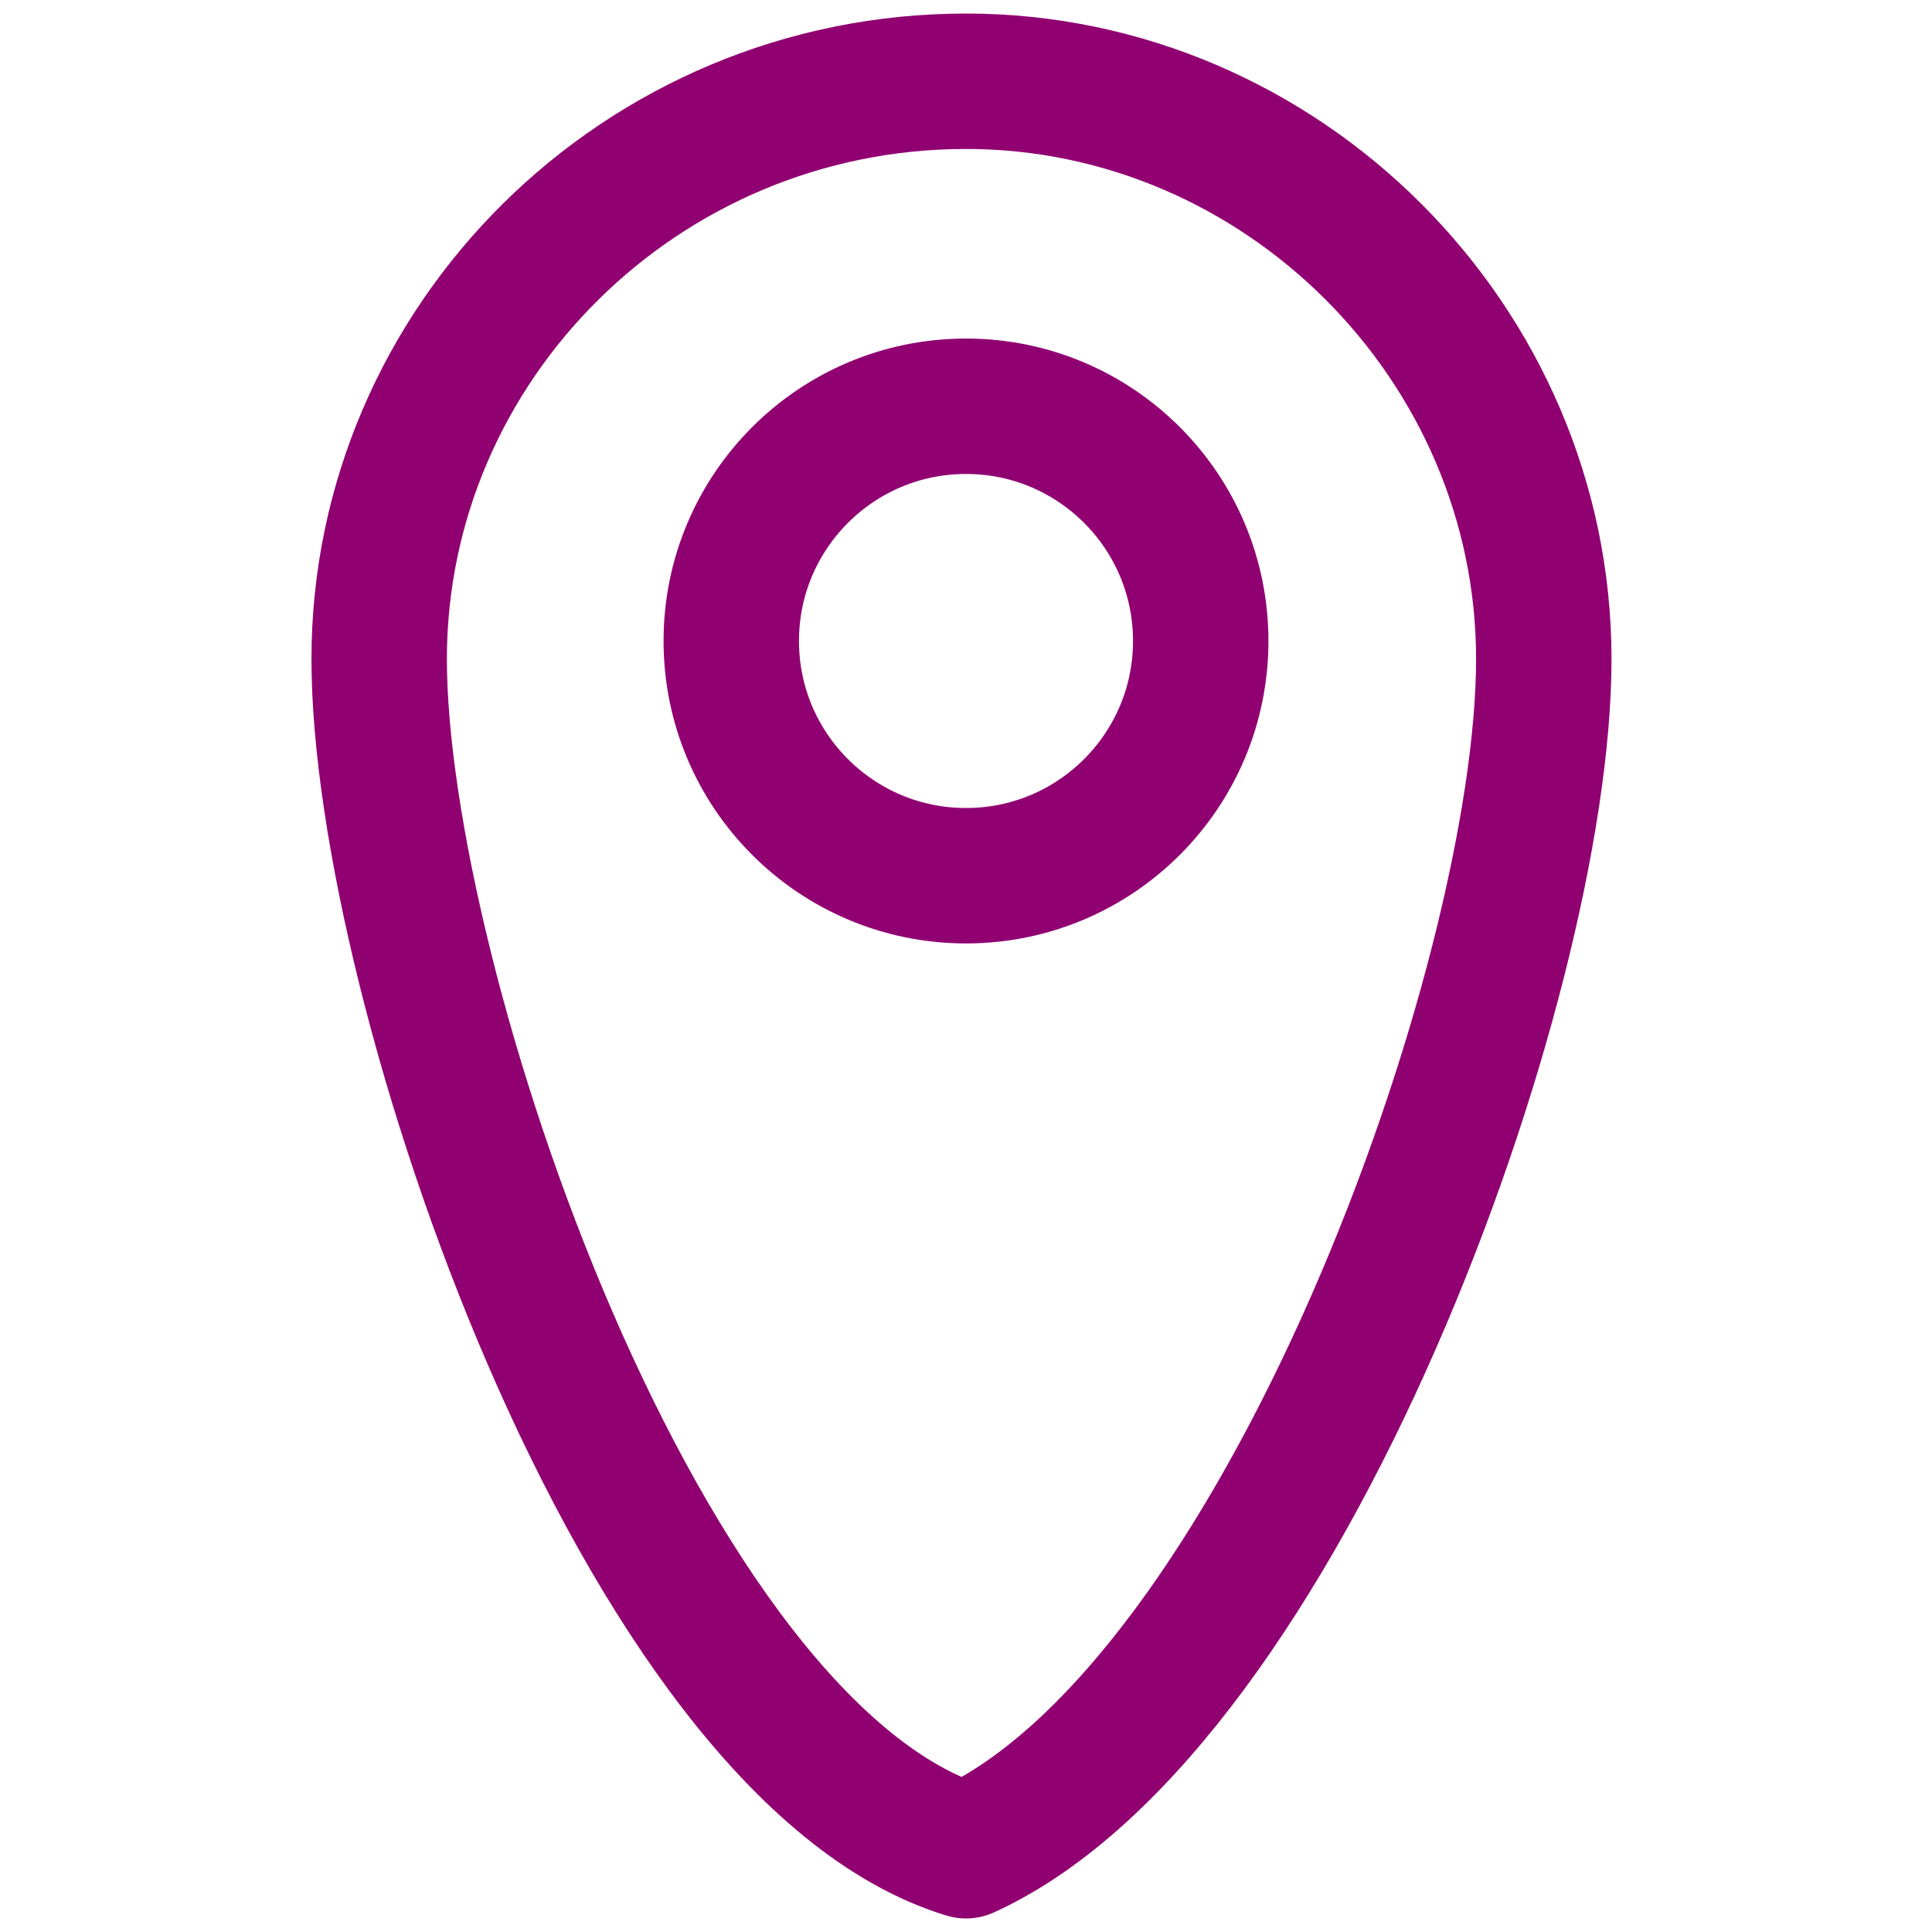
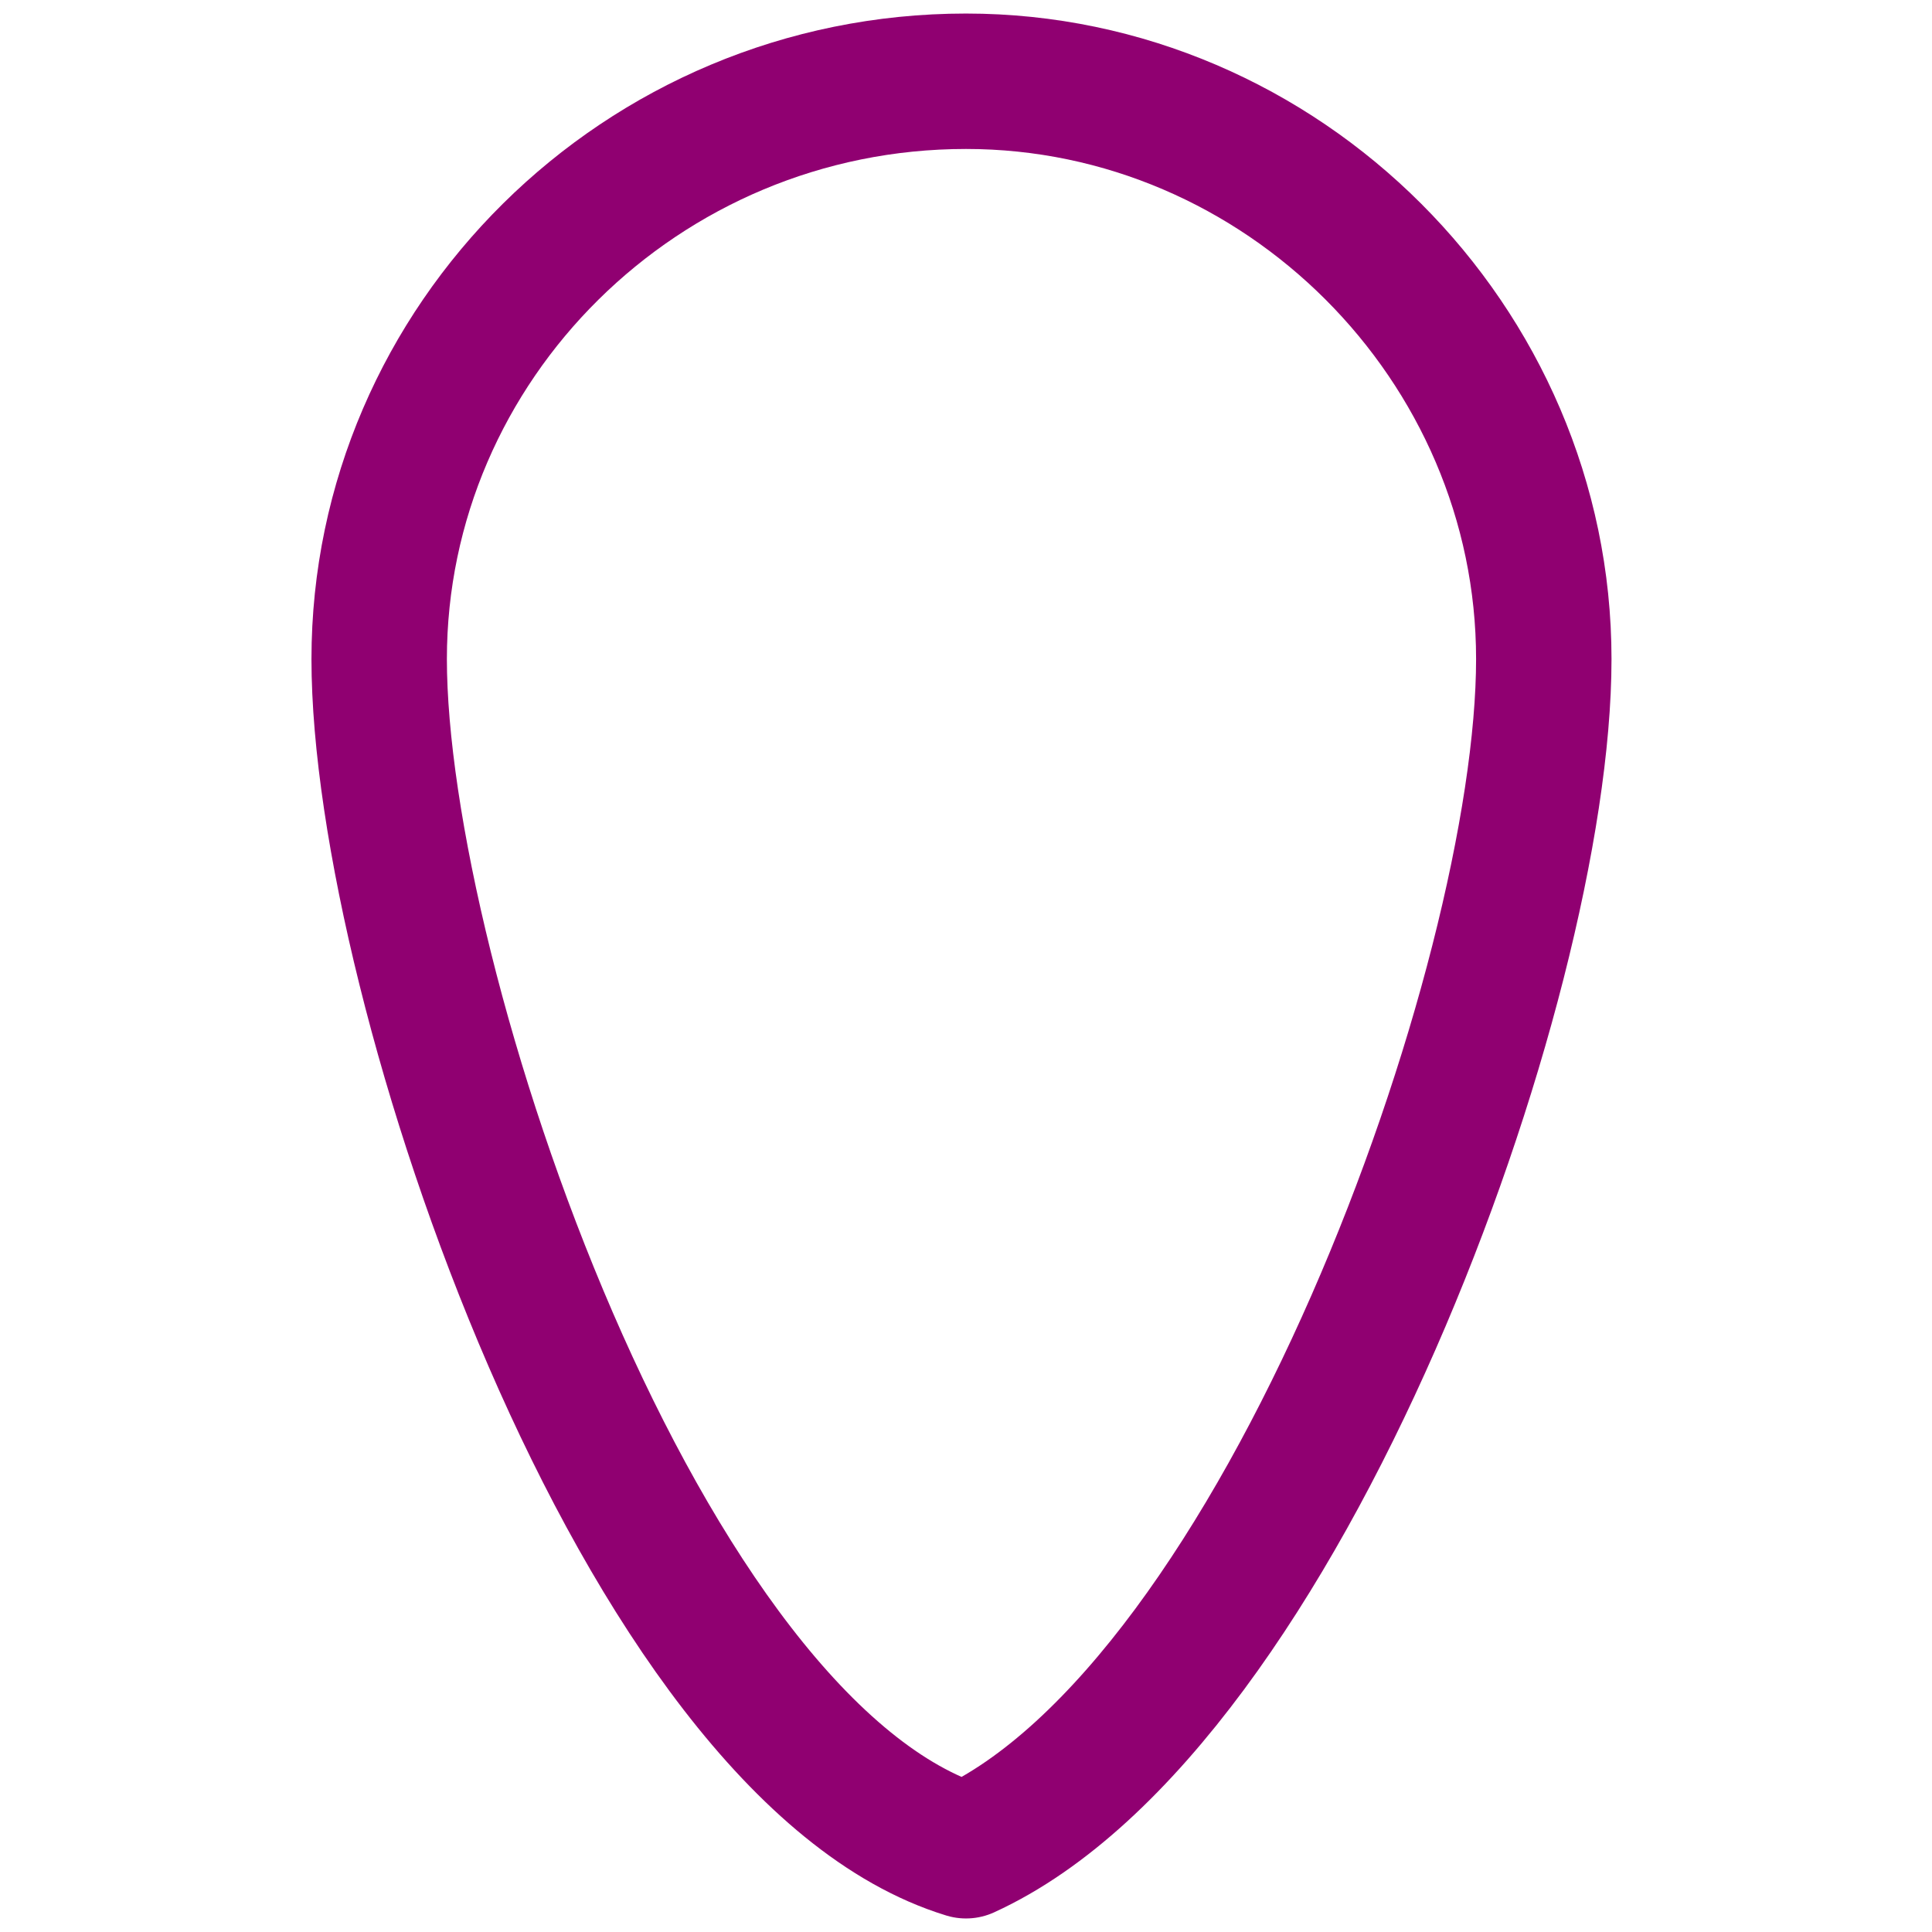
<svg xmlns="http://www.w3.org/2000/svg" xml:space="preserve" width="60px" height="60px" version="1.0" style="shape-rendering:geometricPrecision; text-rendering:geometricPrecision; image-rendering:optimizeQuality; fill-rule:evenodd; clip-rule:evenodd" viewBox="0 0 2.14 2.14">
  <defs>
    <style type="text/css">
   
    .str0 {stroke:#900071;stroke-width:0.15;stroke-linecap:round;stroke-linejoin:round;stroke-miterlimit:22.926}
    .fil1 {fill:none}
    .fil0 {fill:none;fill-rule:nonzero}
   
  </style>
  </defs>
  <g id="Layer_x0020_1">
    <g id="_1889339616112">
      <path class="fil0 str0" d="M1.07 0.09c0.35,0 0.64,0.29 0.64,0.64 0,0.36 -0.29,1.16 -0.64,1.32 -0.36,-0.11 -0.65,-0.96 -0.65,-1.32 0,-0.35 0.29,-0.64 0.65,-0.64z" />
-       <circle class="fil0 str0" cx="1.07" cy="0.71" r="0.26" />
    </g>
-     <rect class="fil1" width="2.14" height="2.14" />
  </g>
</svg>